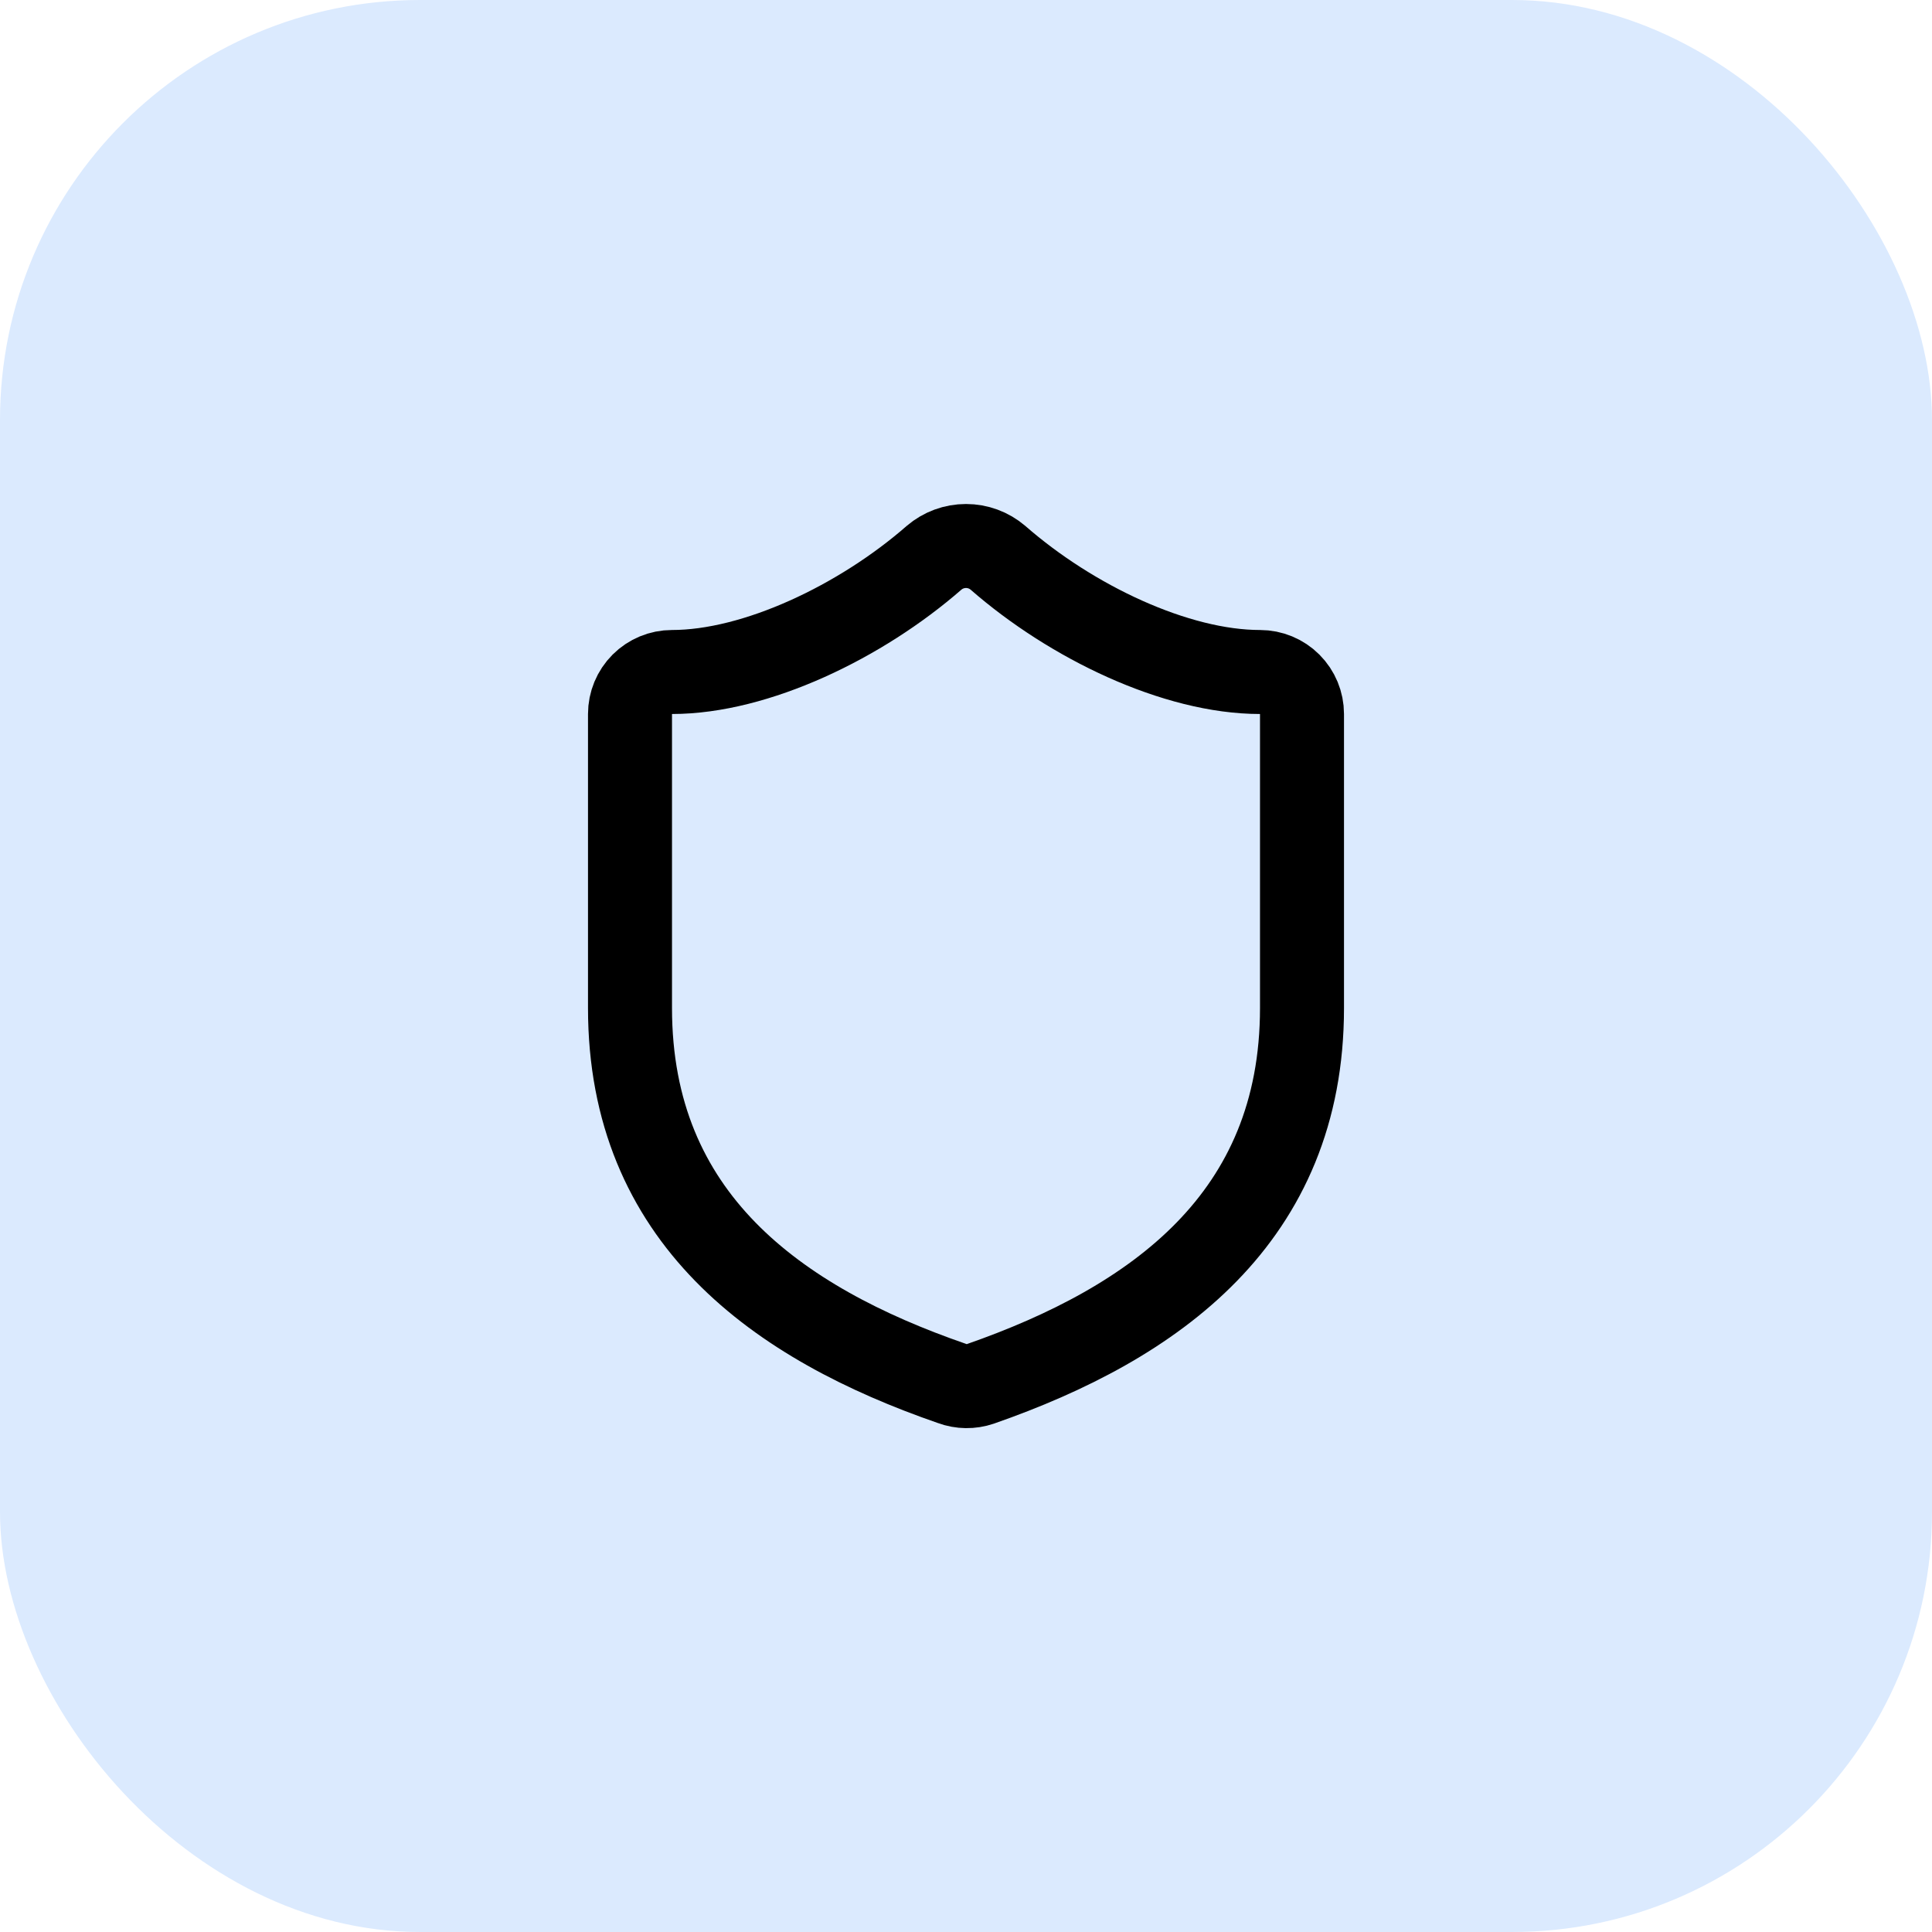
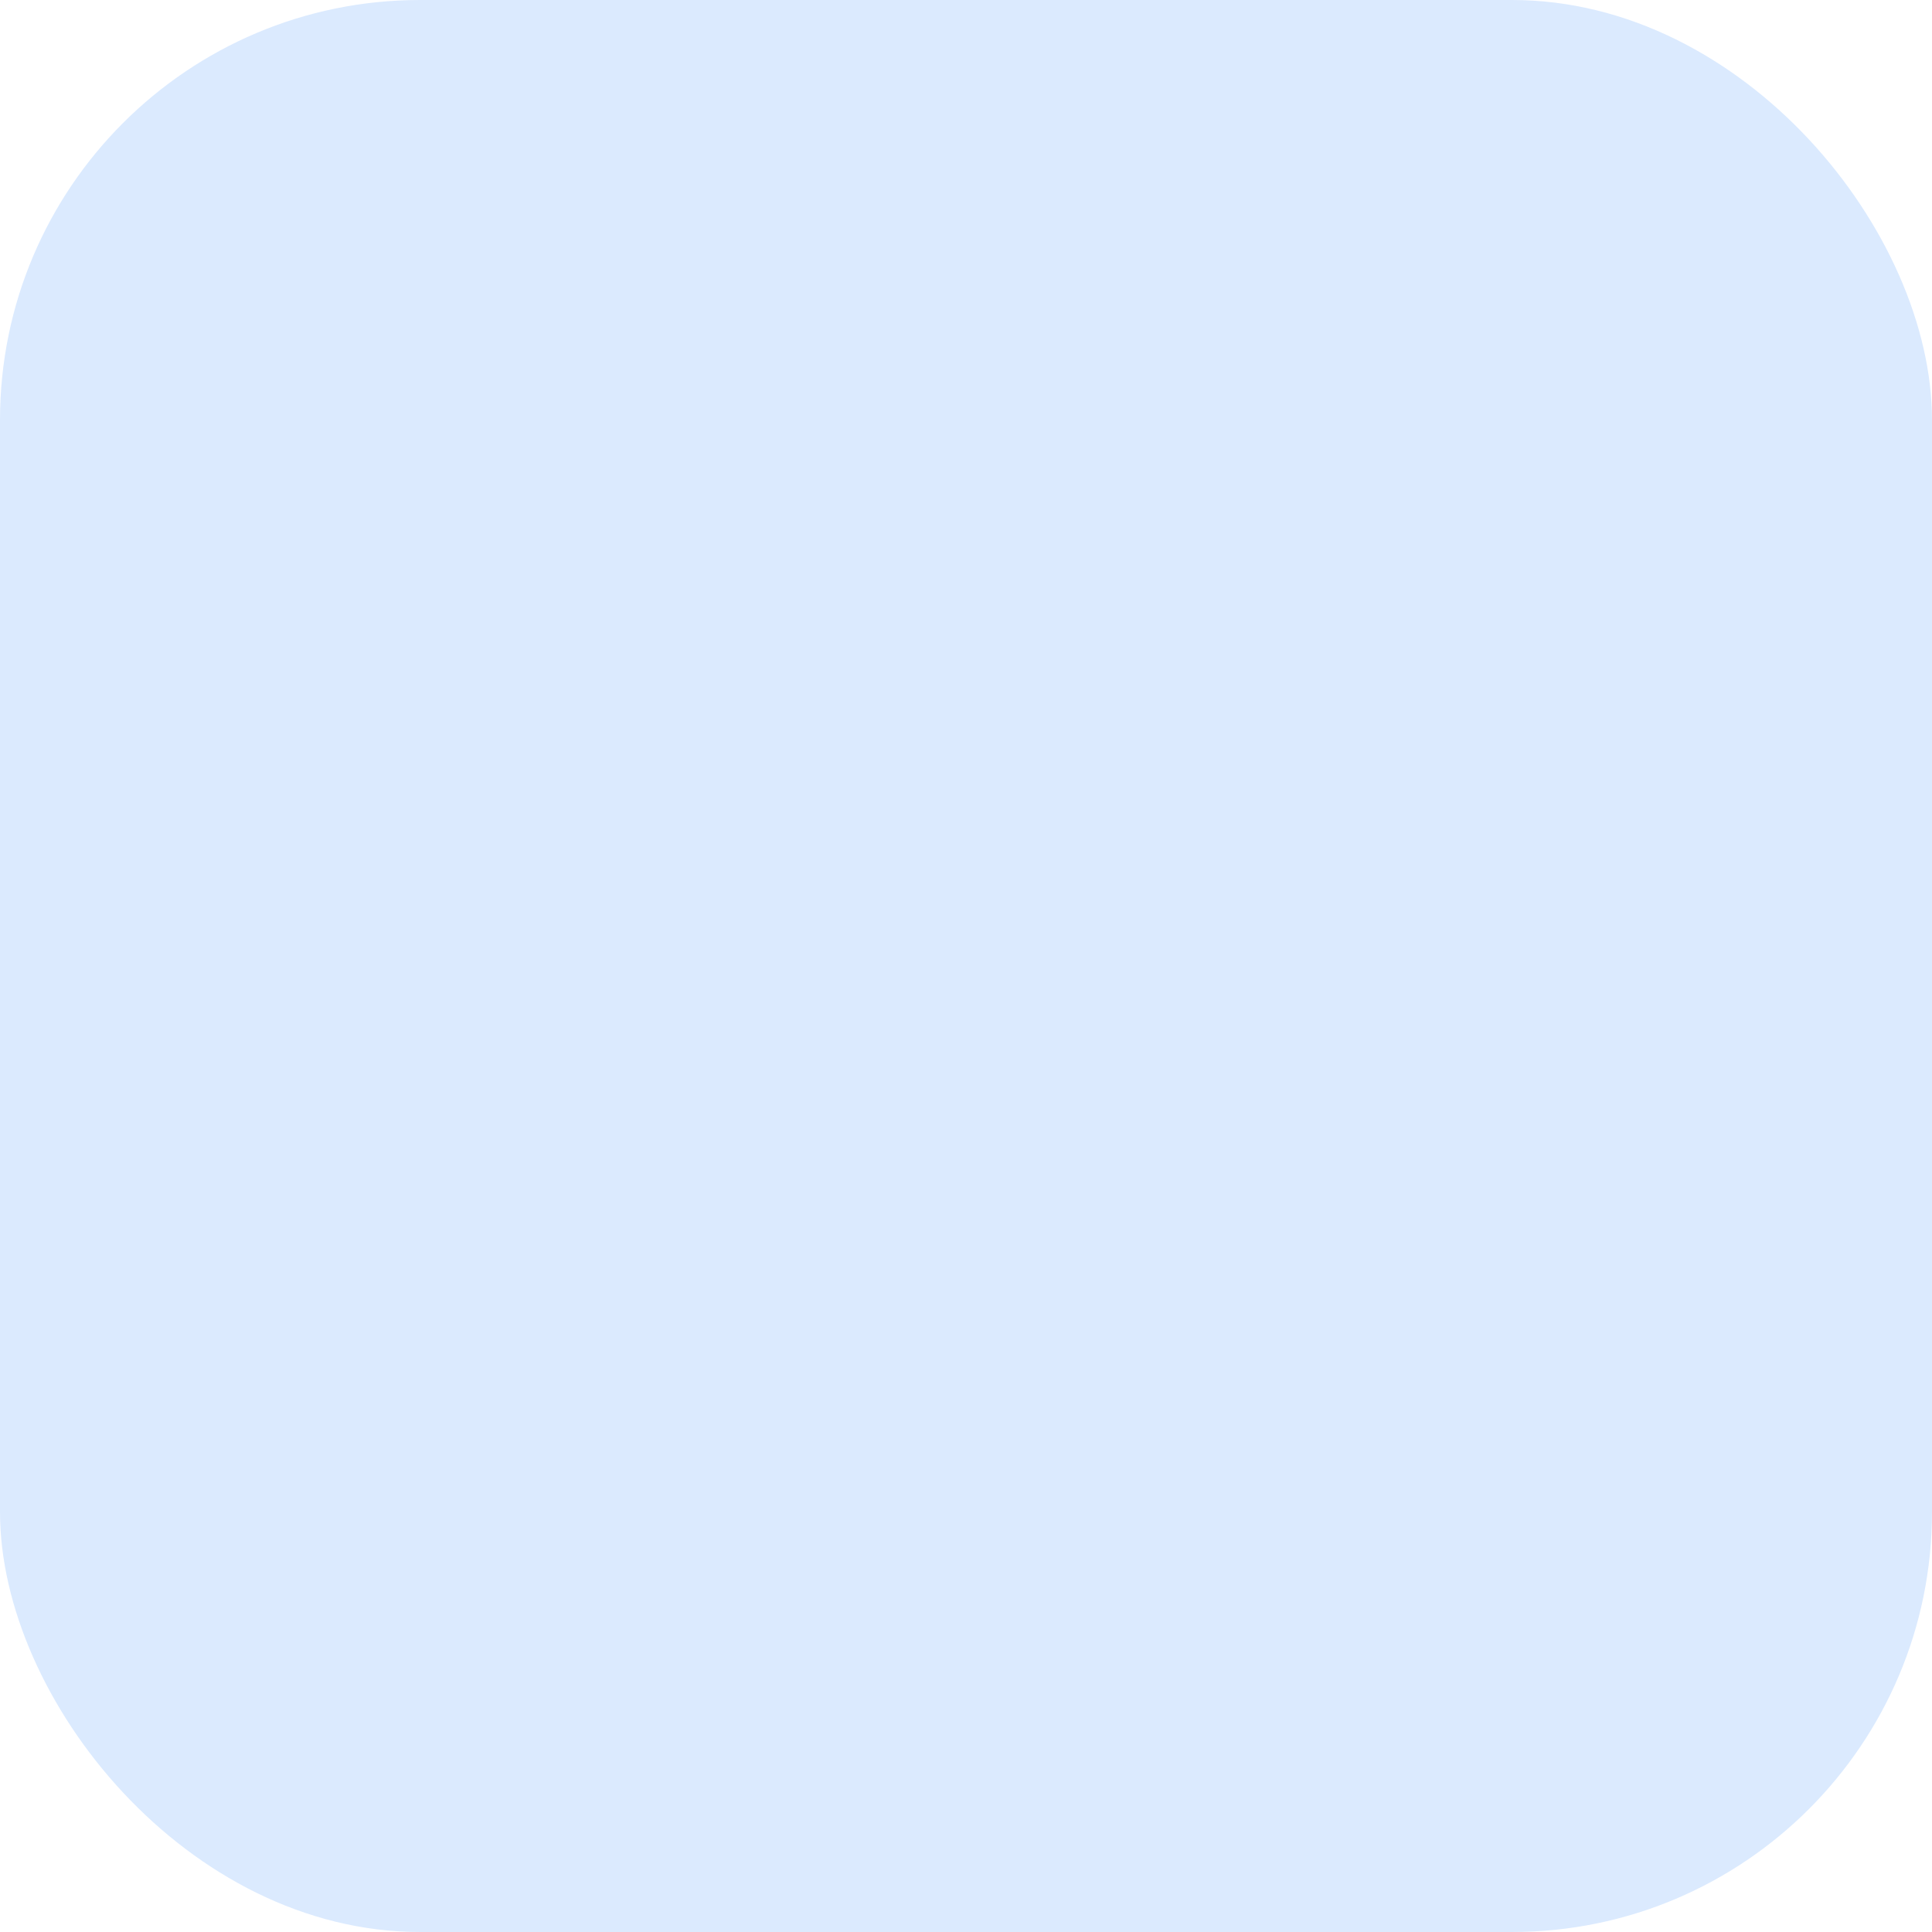
<svg xmlns="http://www.w3.org/2000/svg" width="46" height="46" viewBox="0 0 46 46" fill="none">
  <rect width="46" height="46" rx="10" fill="#DBEAFE" />
-   <path d="M31 24C31 29 27.5 31.5 23.34 32.95C23.122 33.024 22.886 33.021 22.67 32.941C18.5 31.5 15 29 15 24V17C15 16.735 15.105 16.481 15.293 16.293C15.48 16.106 15.735 16 16 16C18 16 20.5 14.8 22.24 13.28C22.452 13.099 22.721 13 23 13C23.279 13 23.548 13.099 23.76 13.28C25.51 14.81 28 16 30 16C30.265 16 30.52 16.106 30.707 16.293C30.895 16.481 31 16.735 31 17V24Z" stroke="black" stroke-width="2" stroke-linecap="round" stroke-linejoin="round" />
</svg>